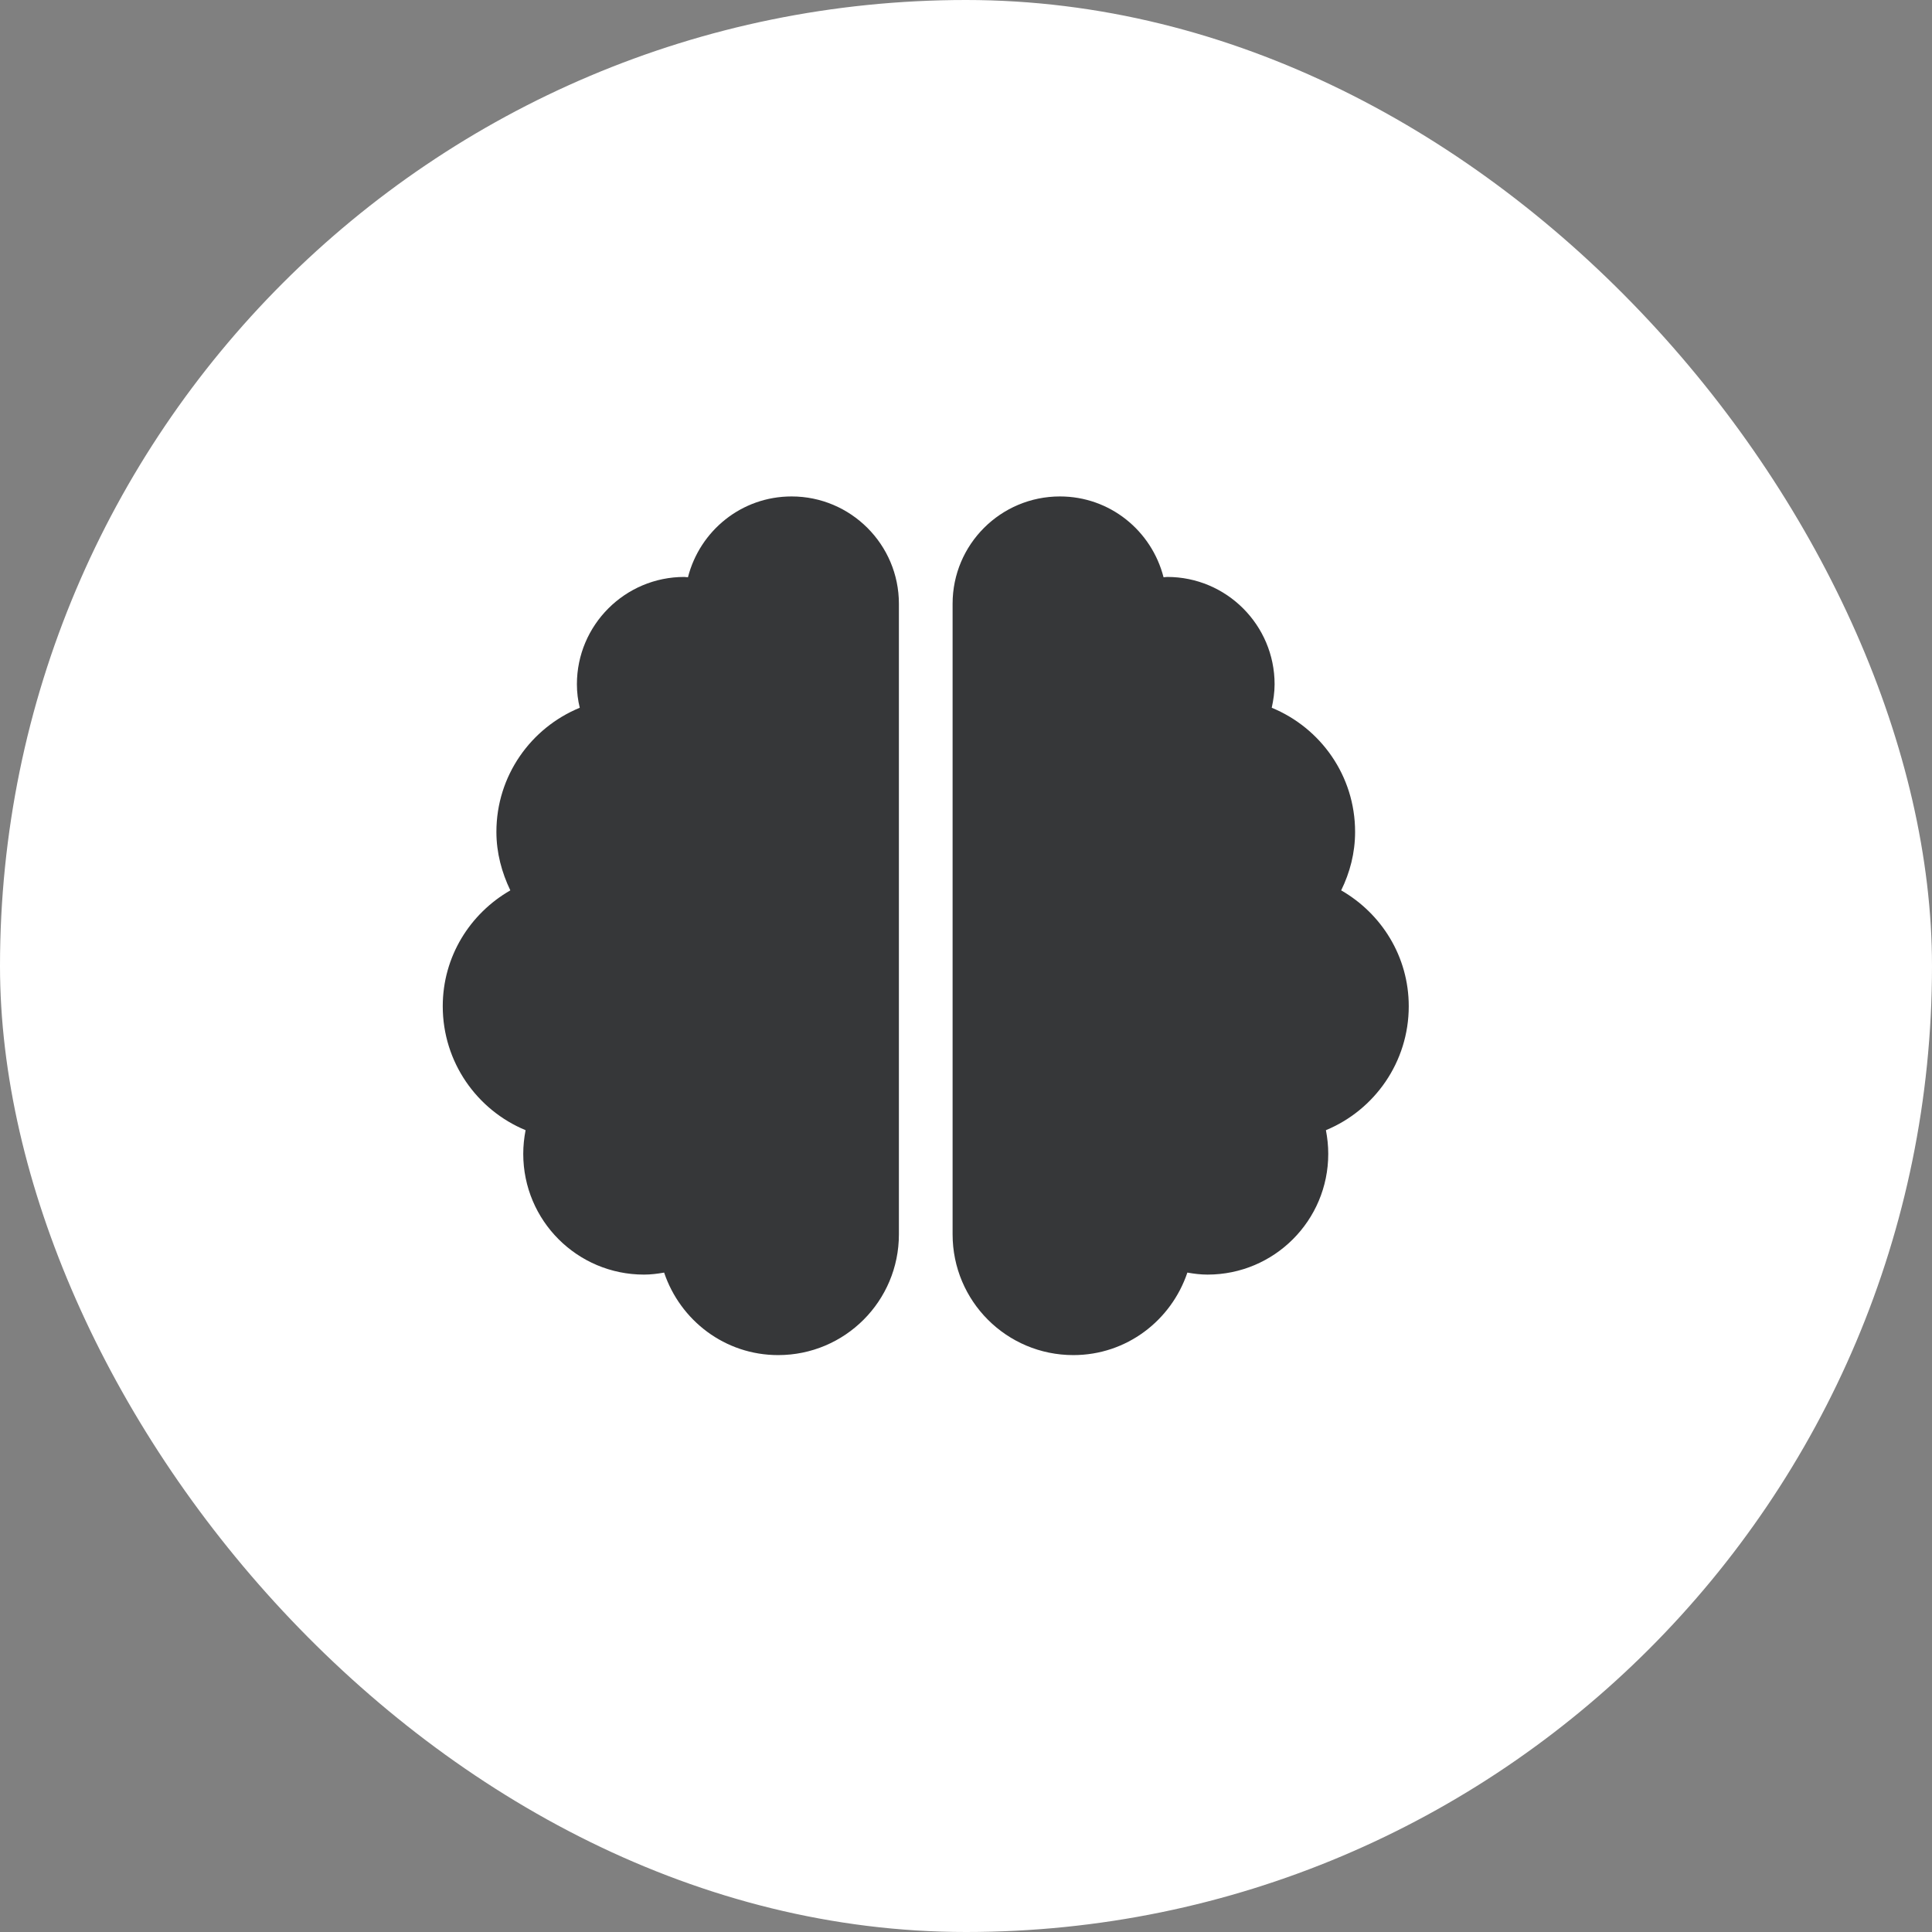
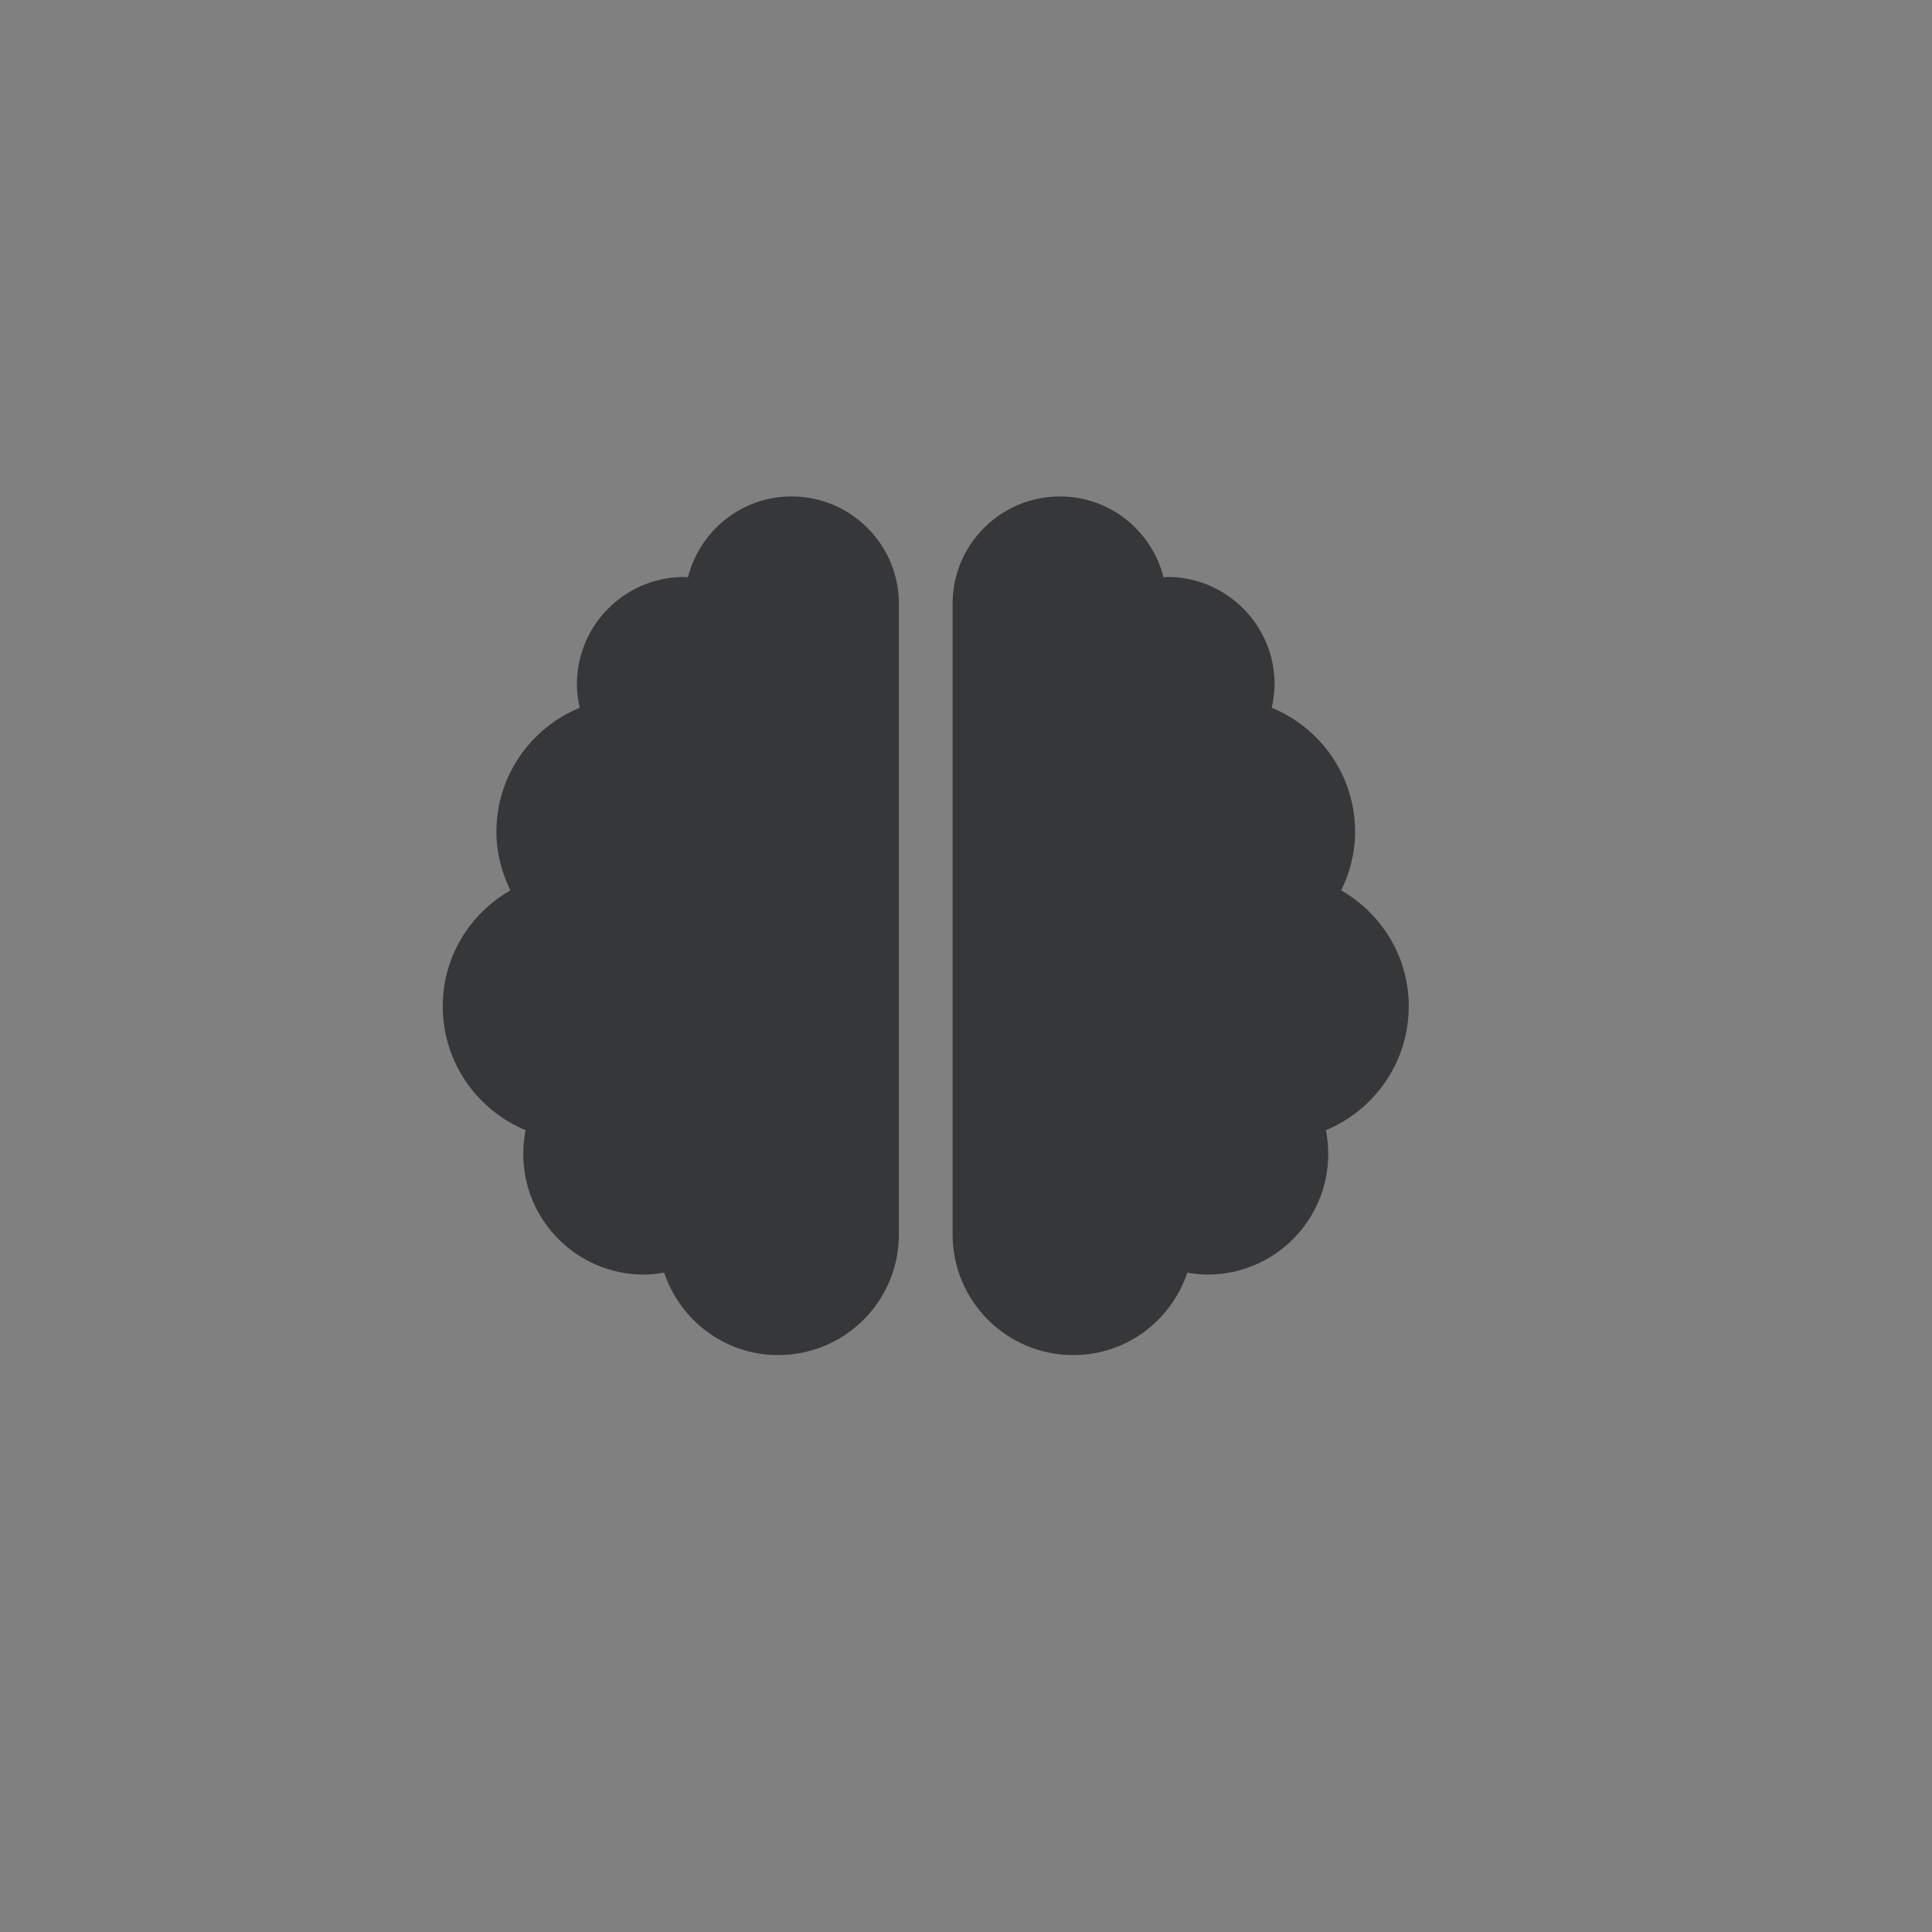
<svg xmlns="http://www.w3.org/2000/svg" width="48" height="48" viewBox="0 0 48 48" fill="none">
  <rect x="0" y="0" width="48" height="48" fill="#808080" stroke="none" />
-   <rect width="48" height="48" rx="24" fill="white" />
  <g clip-path="url(#clip0_129_4075)">
    <path d="M19.667 12.334C18.421 12.334 17.387 13.188 17.092 14.342C17.058 14.342 17.033 14.334 17 14.334C15.529 14.334 14.333 15.529 14.333 17C14.333 17.2 14.358 17.396 14.404 17.584C13.188 18.084 12.333 19.275 12.333 20.667C12.333 21.192 12.467 21.679 12.679 22.121C11.679 22.696 11 23.763 11 25C11 26.388 11.85 27.579 13.058 28.079C13.021 28.271 13 28.467 13 28.667C13 30.325 14.342 31.667 16 31.667C16.171 31.667 16.337 31.646 16.5 31.617C16.9 32.804 18.008 33.667 19.333 33.667C20.992 33.667 22.333 32.325 22.333 30.667V15C22.333 13.529 21.137 12.334 19.667 12.334ZM35 25C35 23.763 34.321 22.696 33.321 22.121C33.538 21.679 33.667 21.192 33.667 20.667C33.667 19.275 32.812 18.084 31.596 17.584C31.637 17.396 31.667 17.2 31.667 17C31.667 15.529 30.471 14.334 29 14.334C28.967 14.334 28.938 14.342 28.908 14.342C28.613 13.188 27.579 12.334 26.333 12.334C24.863 12.334 23.667 13.525 23.667 15V30.667C23.667 32.325 25.008 33.667 26.667 33.667C27.992 33.667 29.1 32.804 29.5 31.617C29.663 31.646 29.829 31.667 30 31.667C31.658 31.667 33 30.325 33 28.667C33 28.467 32.979 28.271 32.942 28.079C34.15 27.579 35 26.388 35 25Z" fill="#363739" />
  </g>
  <defs>
    <clipPath id="clip0_129_4075">
      <rect width="24" height="24" fill="white" transform="translate(11 11)" />
    </clipPath>
  </defs>
</svg>